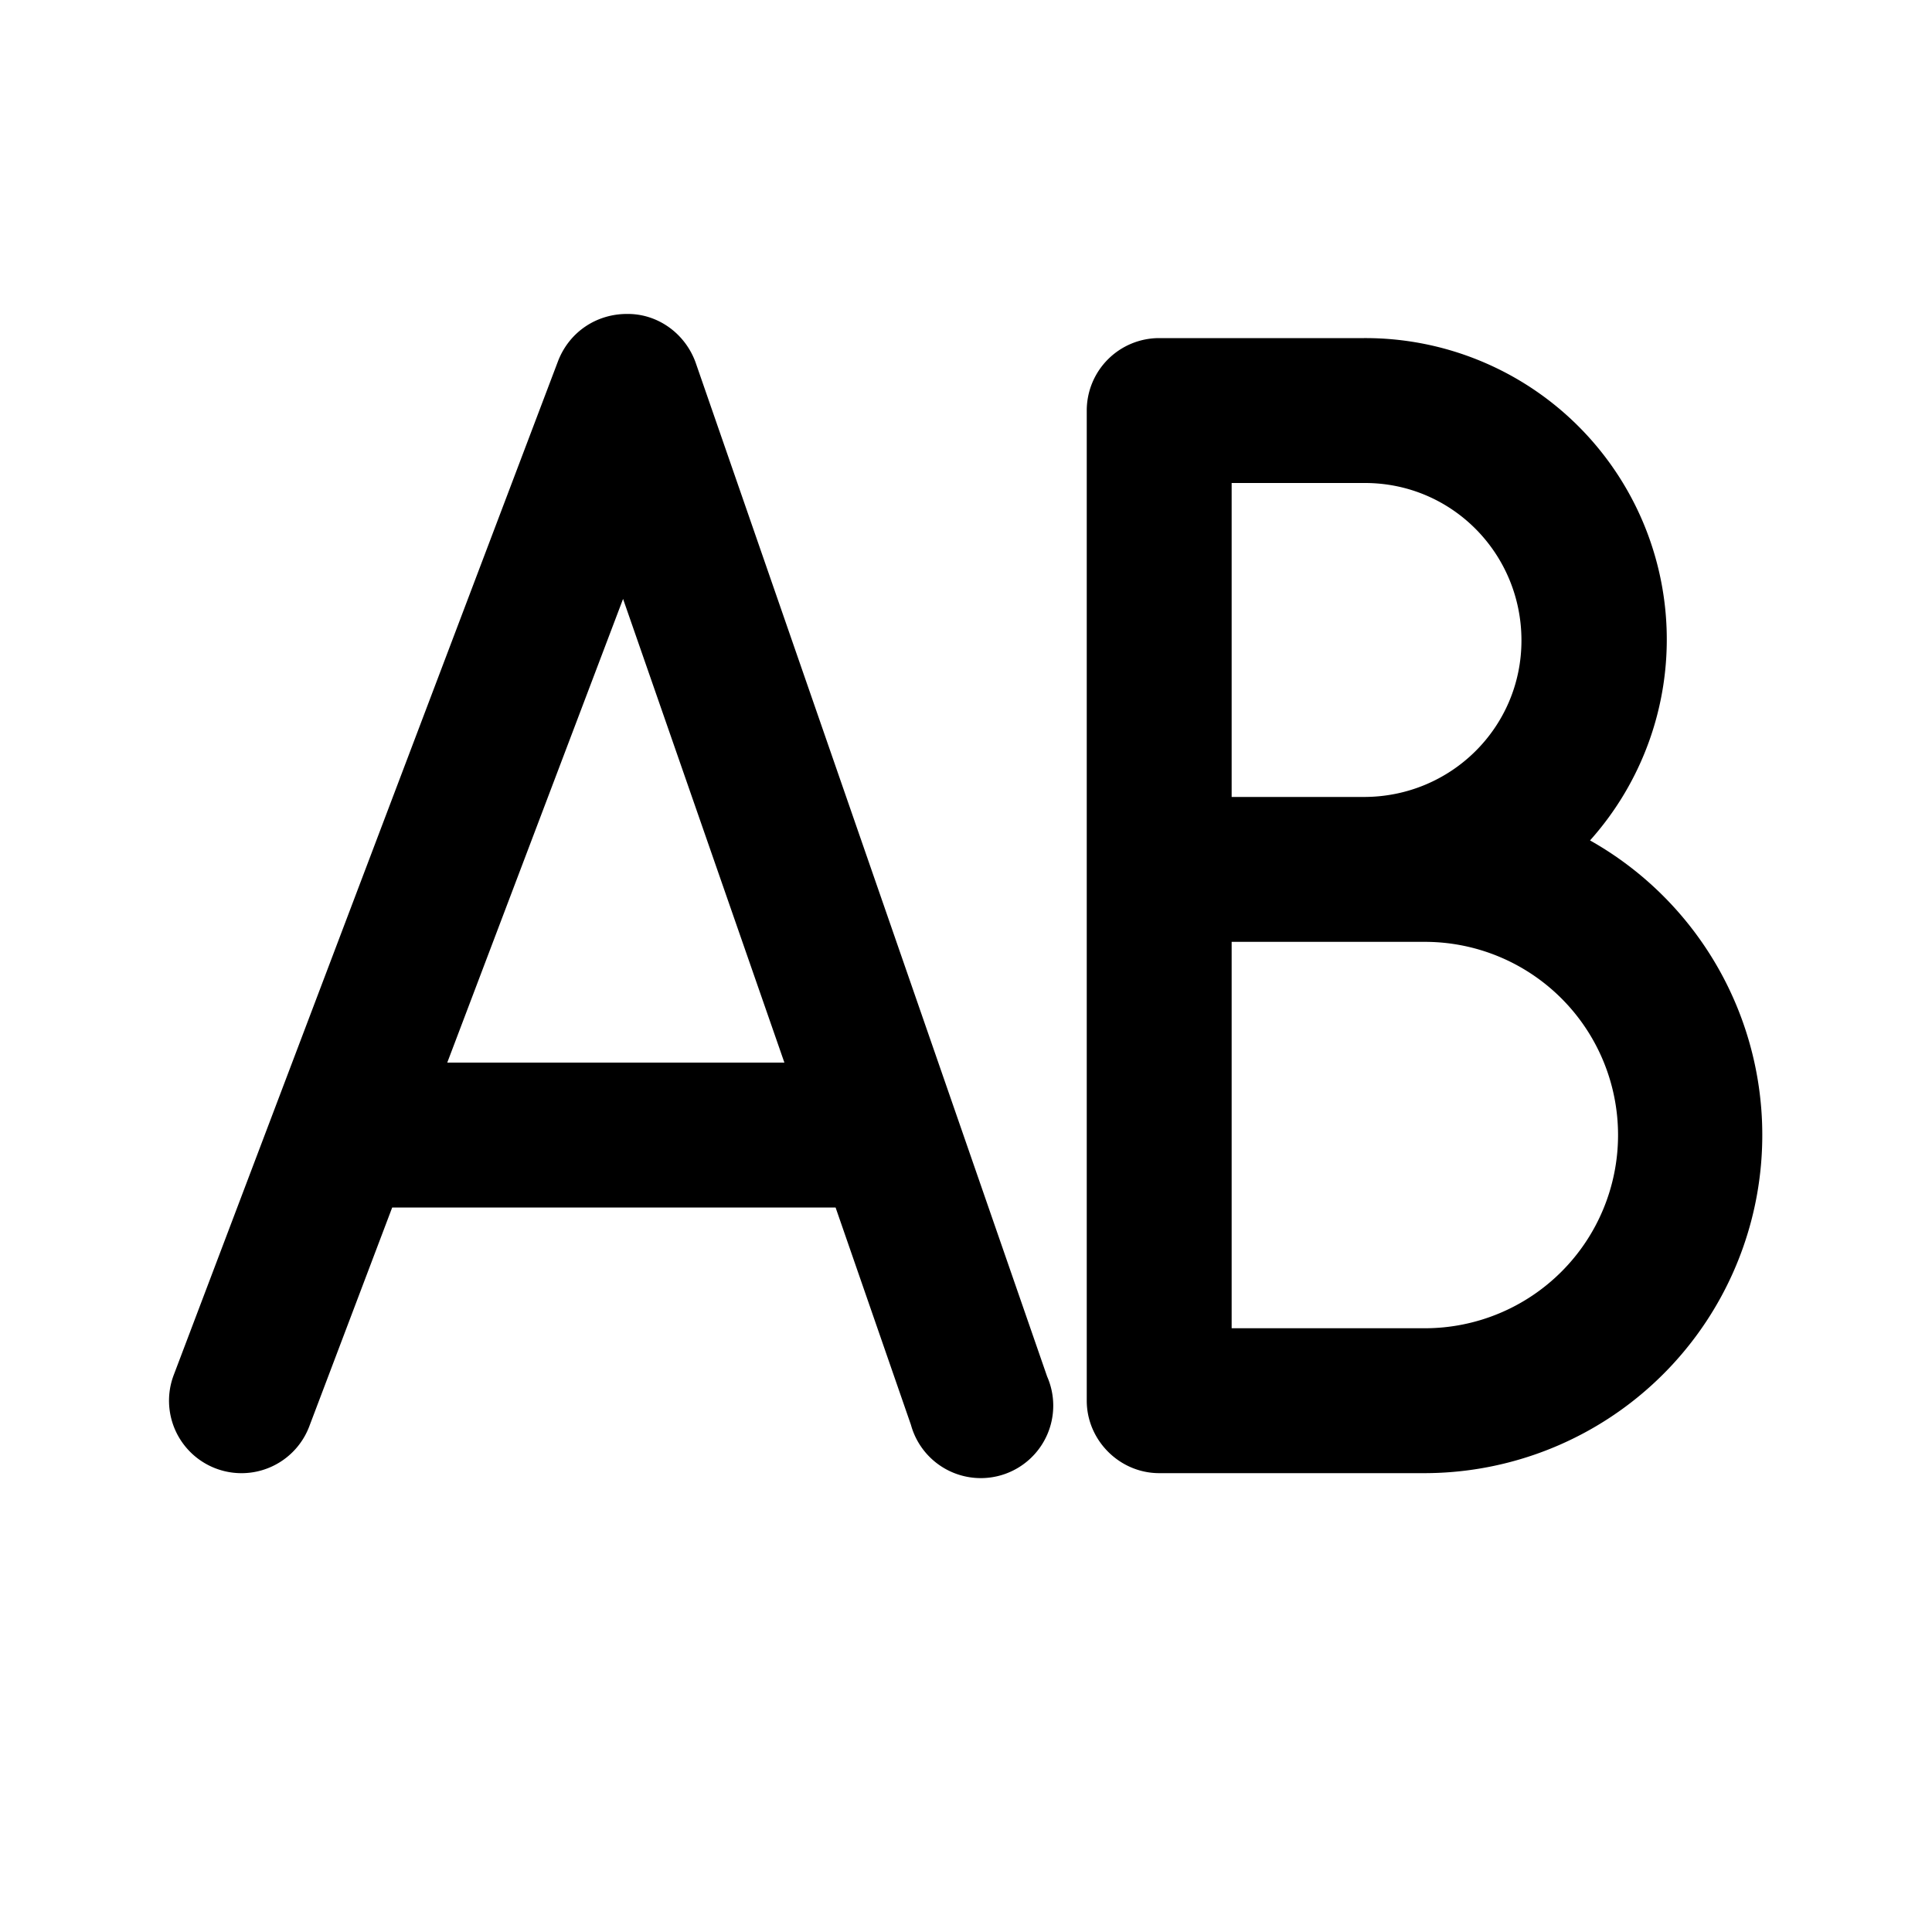
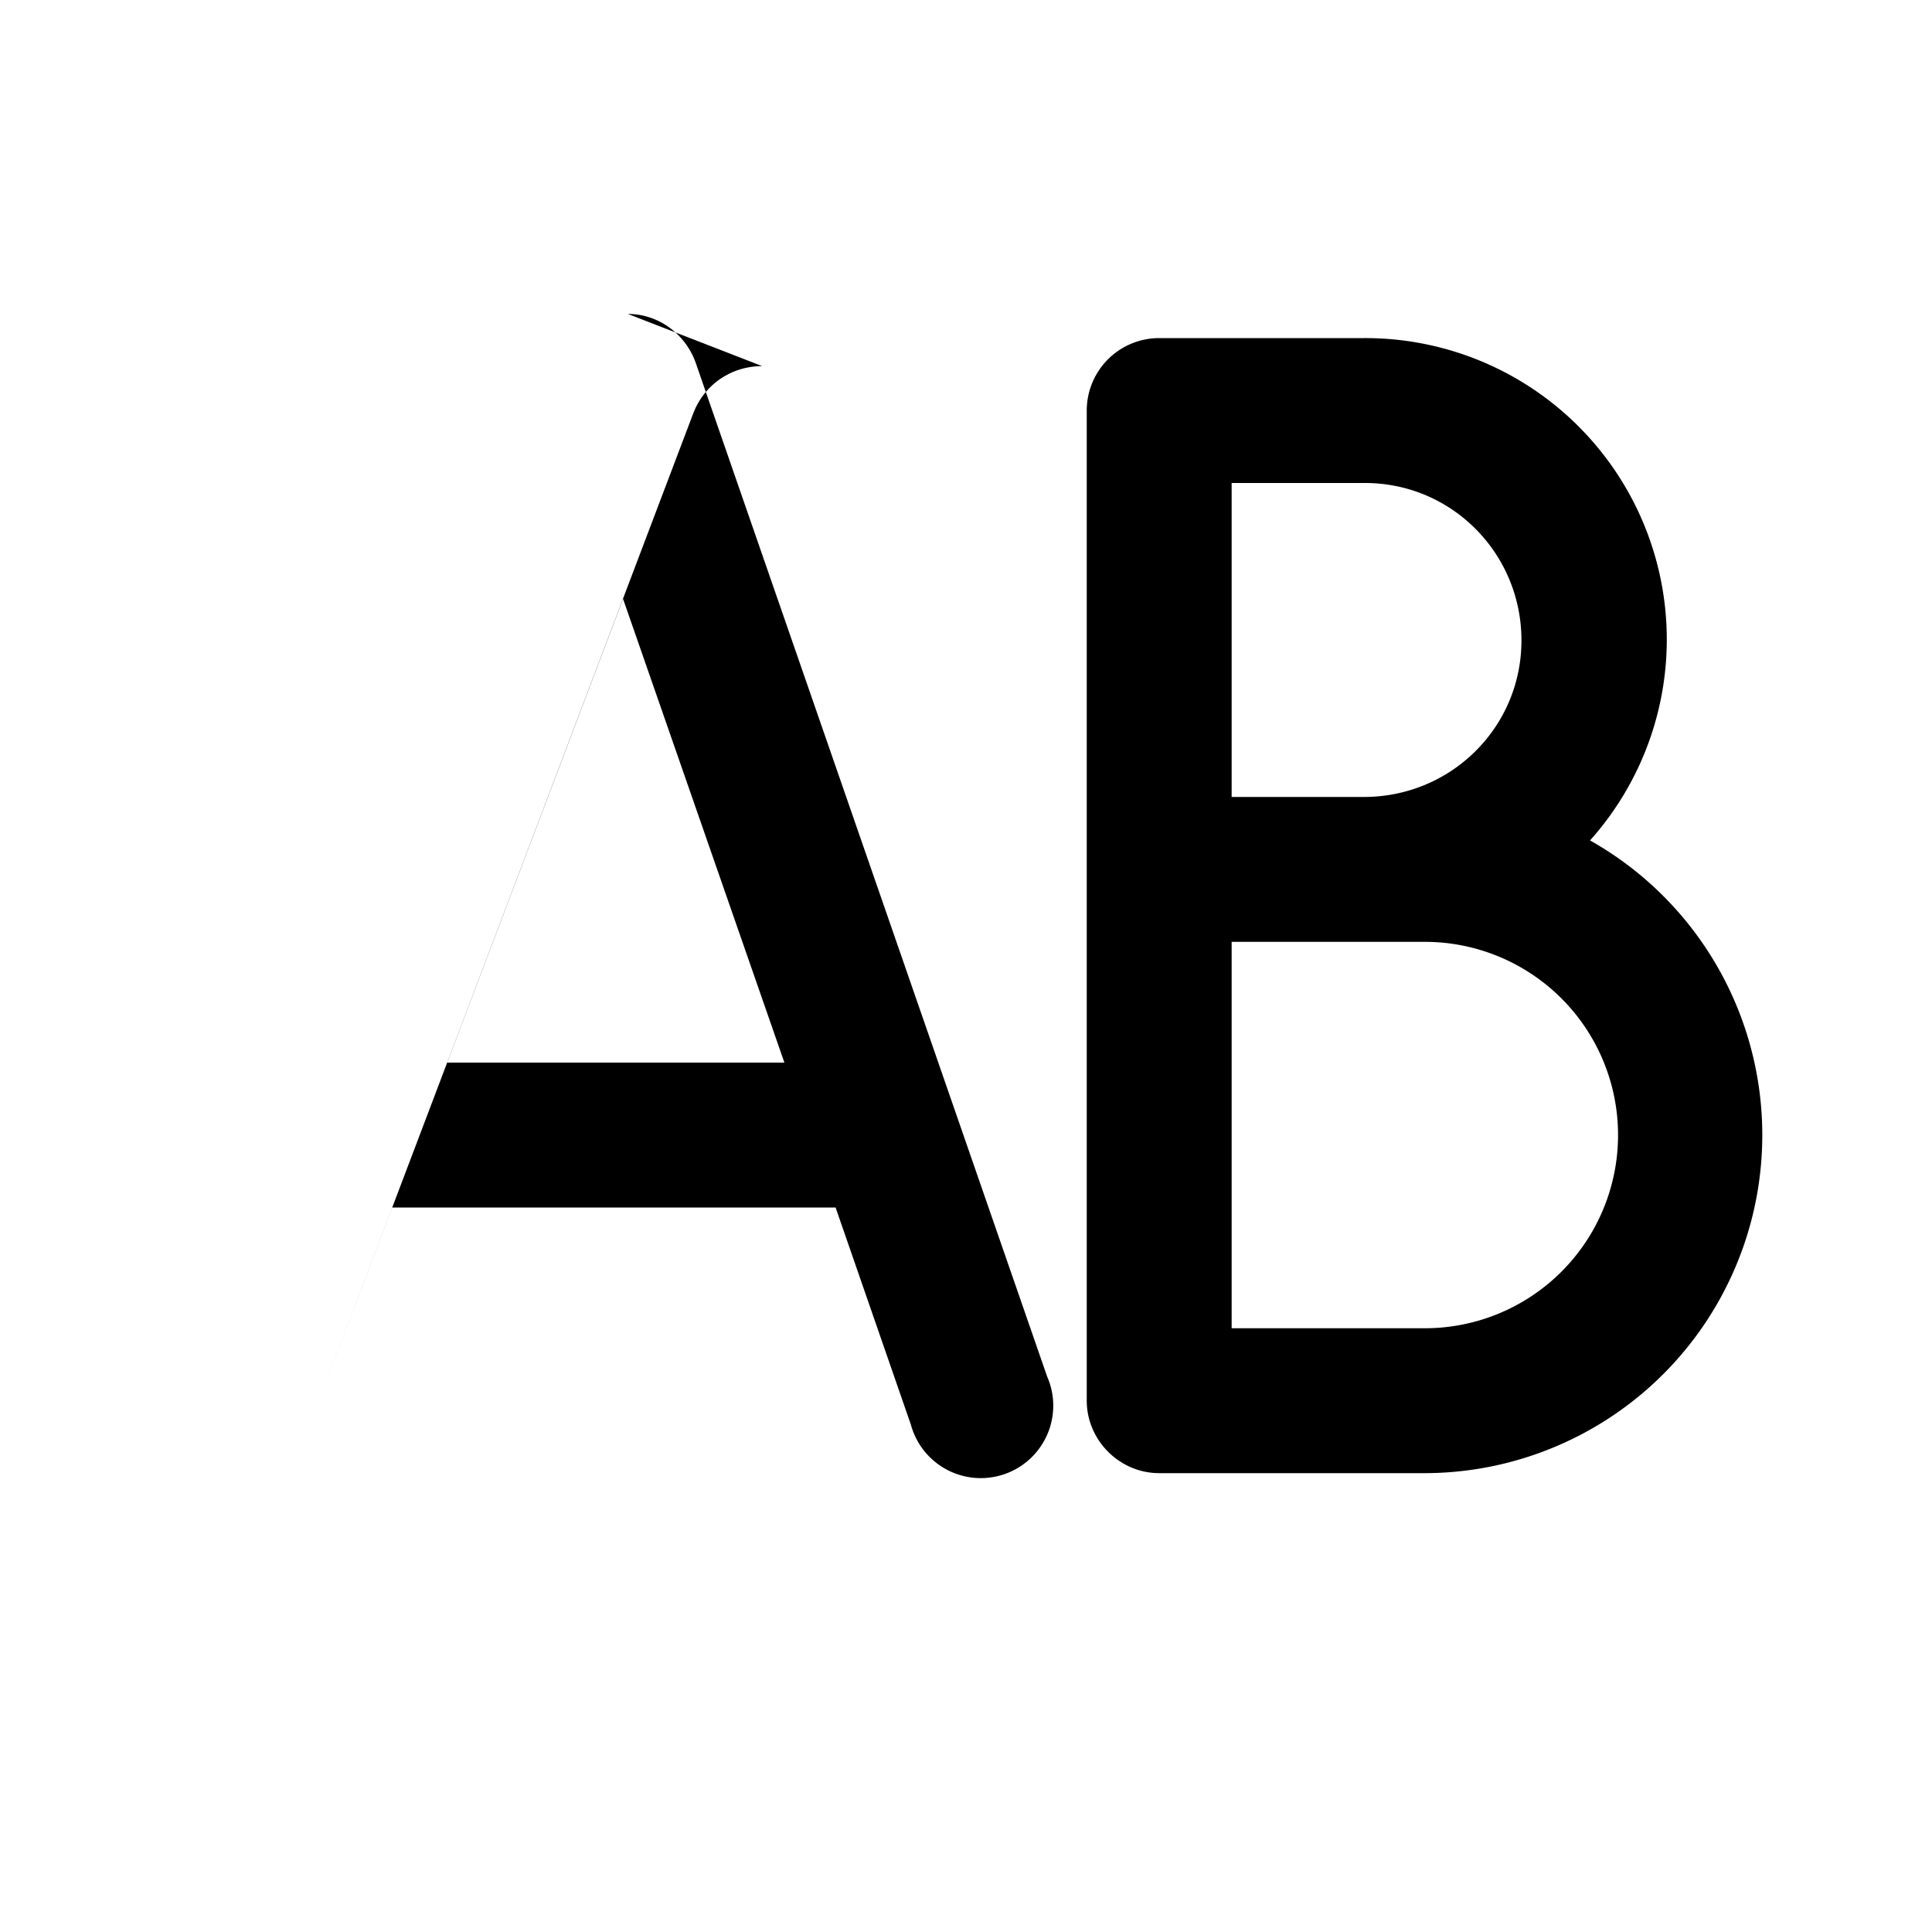
<svg xmlns="http://www.w3.org/2000/svg" width="20" height="20" viewBox="0 0 20 20">
-   <path d="M6.5 3.25c.31 0 .59.2.7.5l3.64 10.5a.75.75 0 1 1-1.41.5l-.78-2.25H4.06l-.86 2.27a.75.75 0 0 1-1.4-.54l3.98-10.5c.12-.3.4-.48.71-.48ZM4.62 11h3.5L6.45 6.2 4.63 11ZM12 3.5a.75.75 0 0 0-.75.75V14.5c0 .41.34.75.75.75h2.75a3.5 3.5 0 0 0 1.71-6.55 3.12 3.12 0 0 0-2.34-5.2H12Zm3.75 3.13c0 .9-.73 1.62-1.63 1.62h-1.37V5h1.38c.9 0 1.62.73 1.62 1.63Zm-1 7.12h-2v-4h2a2 2 0 1 1 0 4Z" />
+   <path d="M6.5 3.25c.31 0 .59.2.7.5l3.64 10.5a.75.75 0 1 1-1.41.5l-.78-2.25H4.06l-.86 2.27l3.98-10.5c.12-.3.4-.48.71-.48ZM4.62 11h3.5L6.45 6.2 4.63 11ZM12 3.5a.75.75 0 0 0-.75.75V14.5c0 .41.34.75.75.75h2.75a3.5 3.5 0 0 0 1.71-6.55 3.12 3.12 0 0 0-2.34-5.2H12Zm3.75 3.13c0 .9-.73 1.62-1.63 1.62h-1.37V5h1.38c.9 0 1.62.73 1.62 1.63Zm-1 7.12h-2v-4h2a2 2 0 1 1 0 4Z" />
</svg>